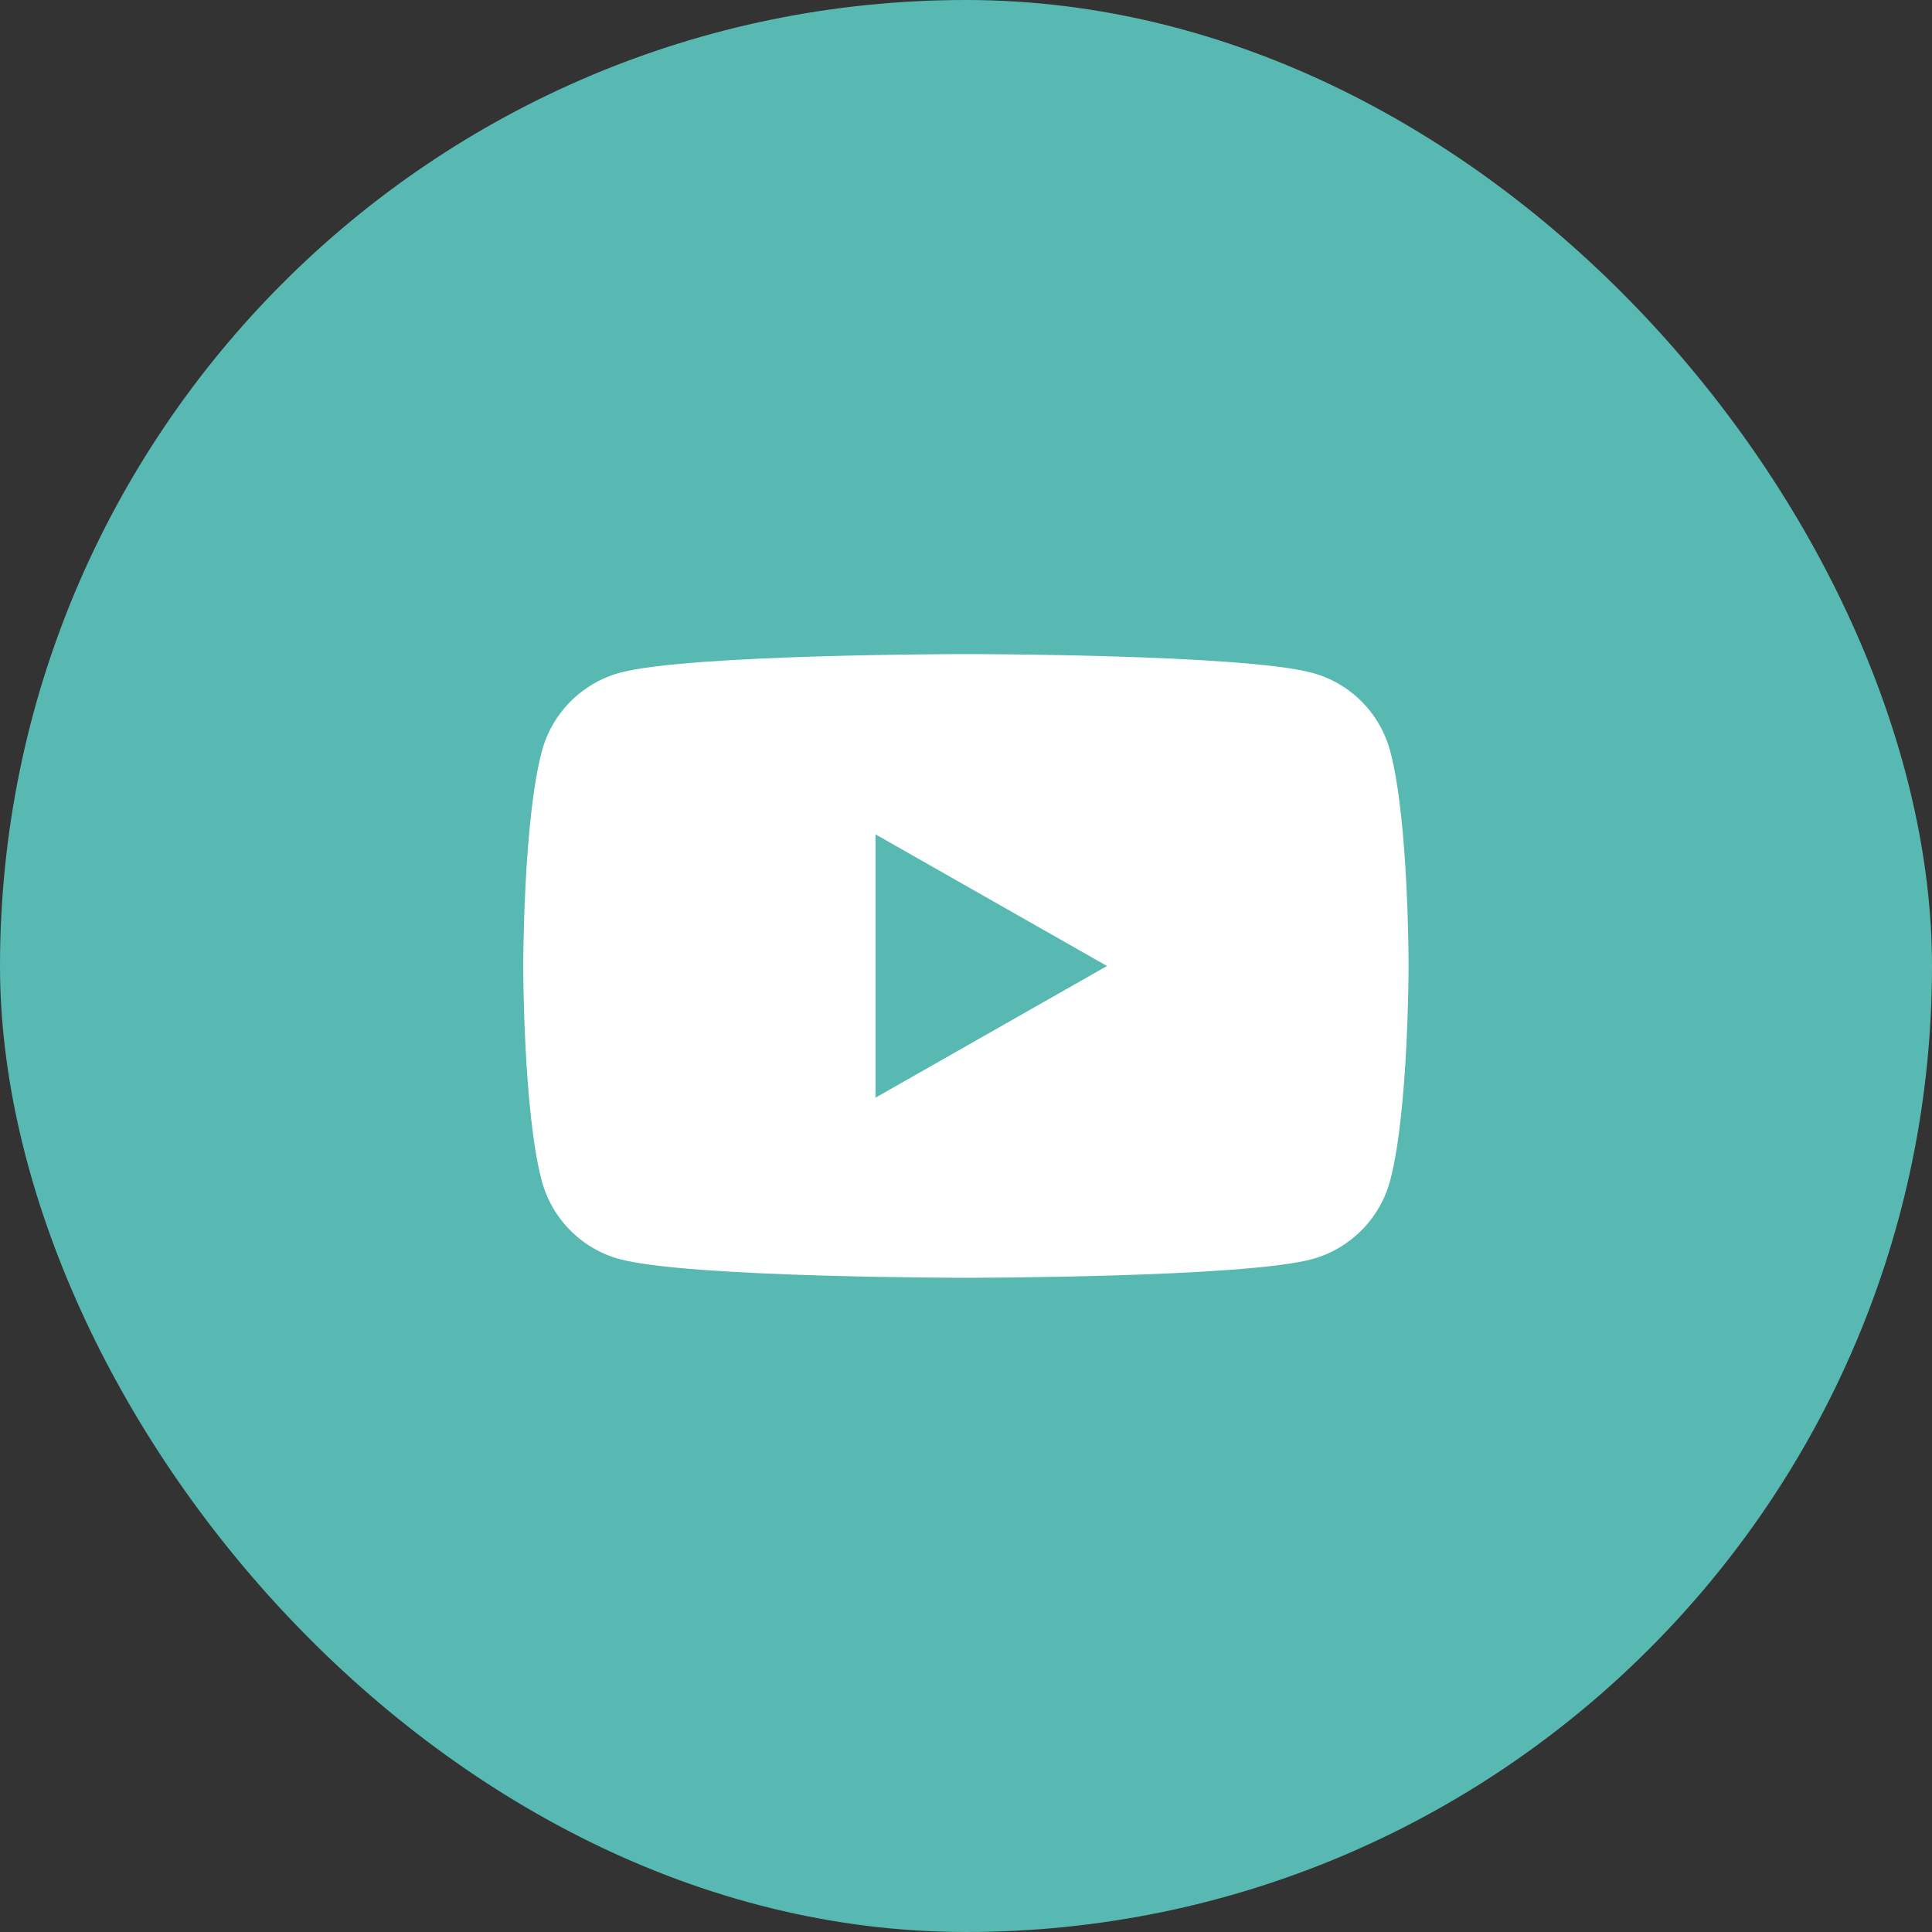
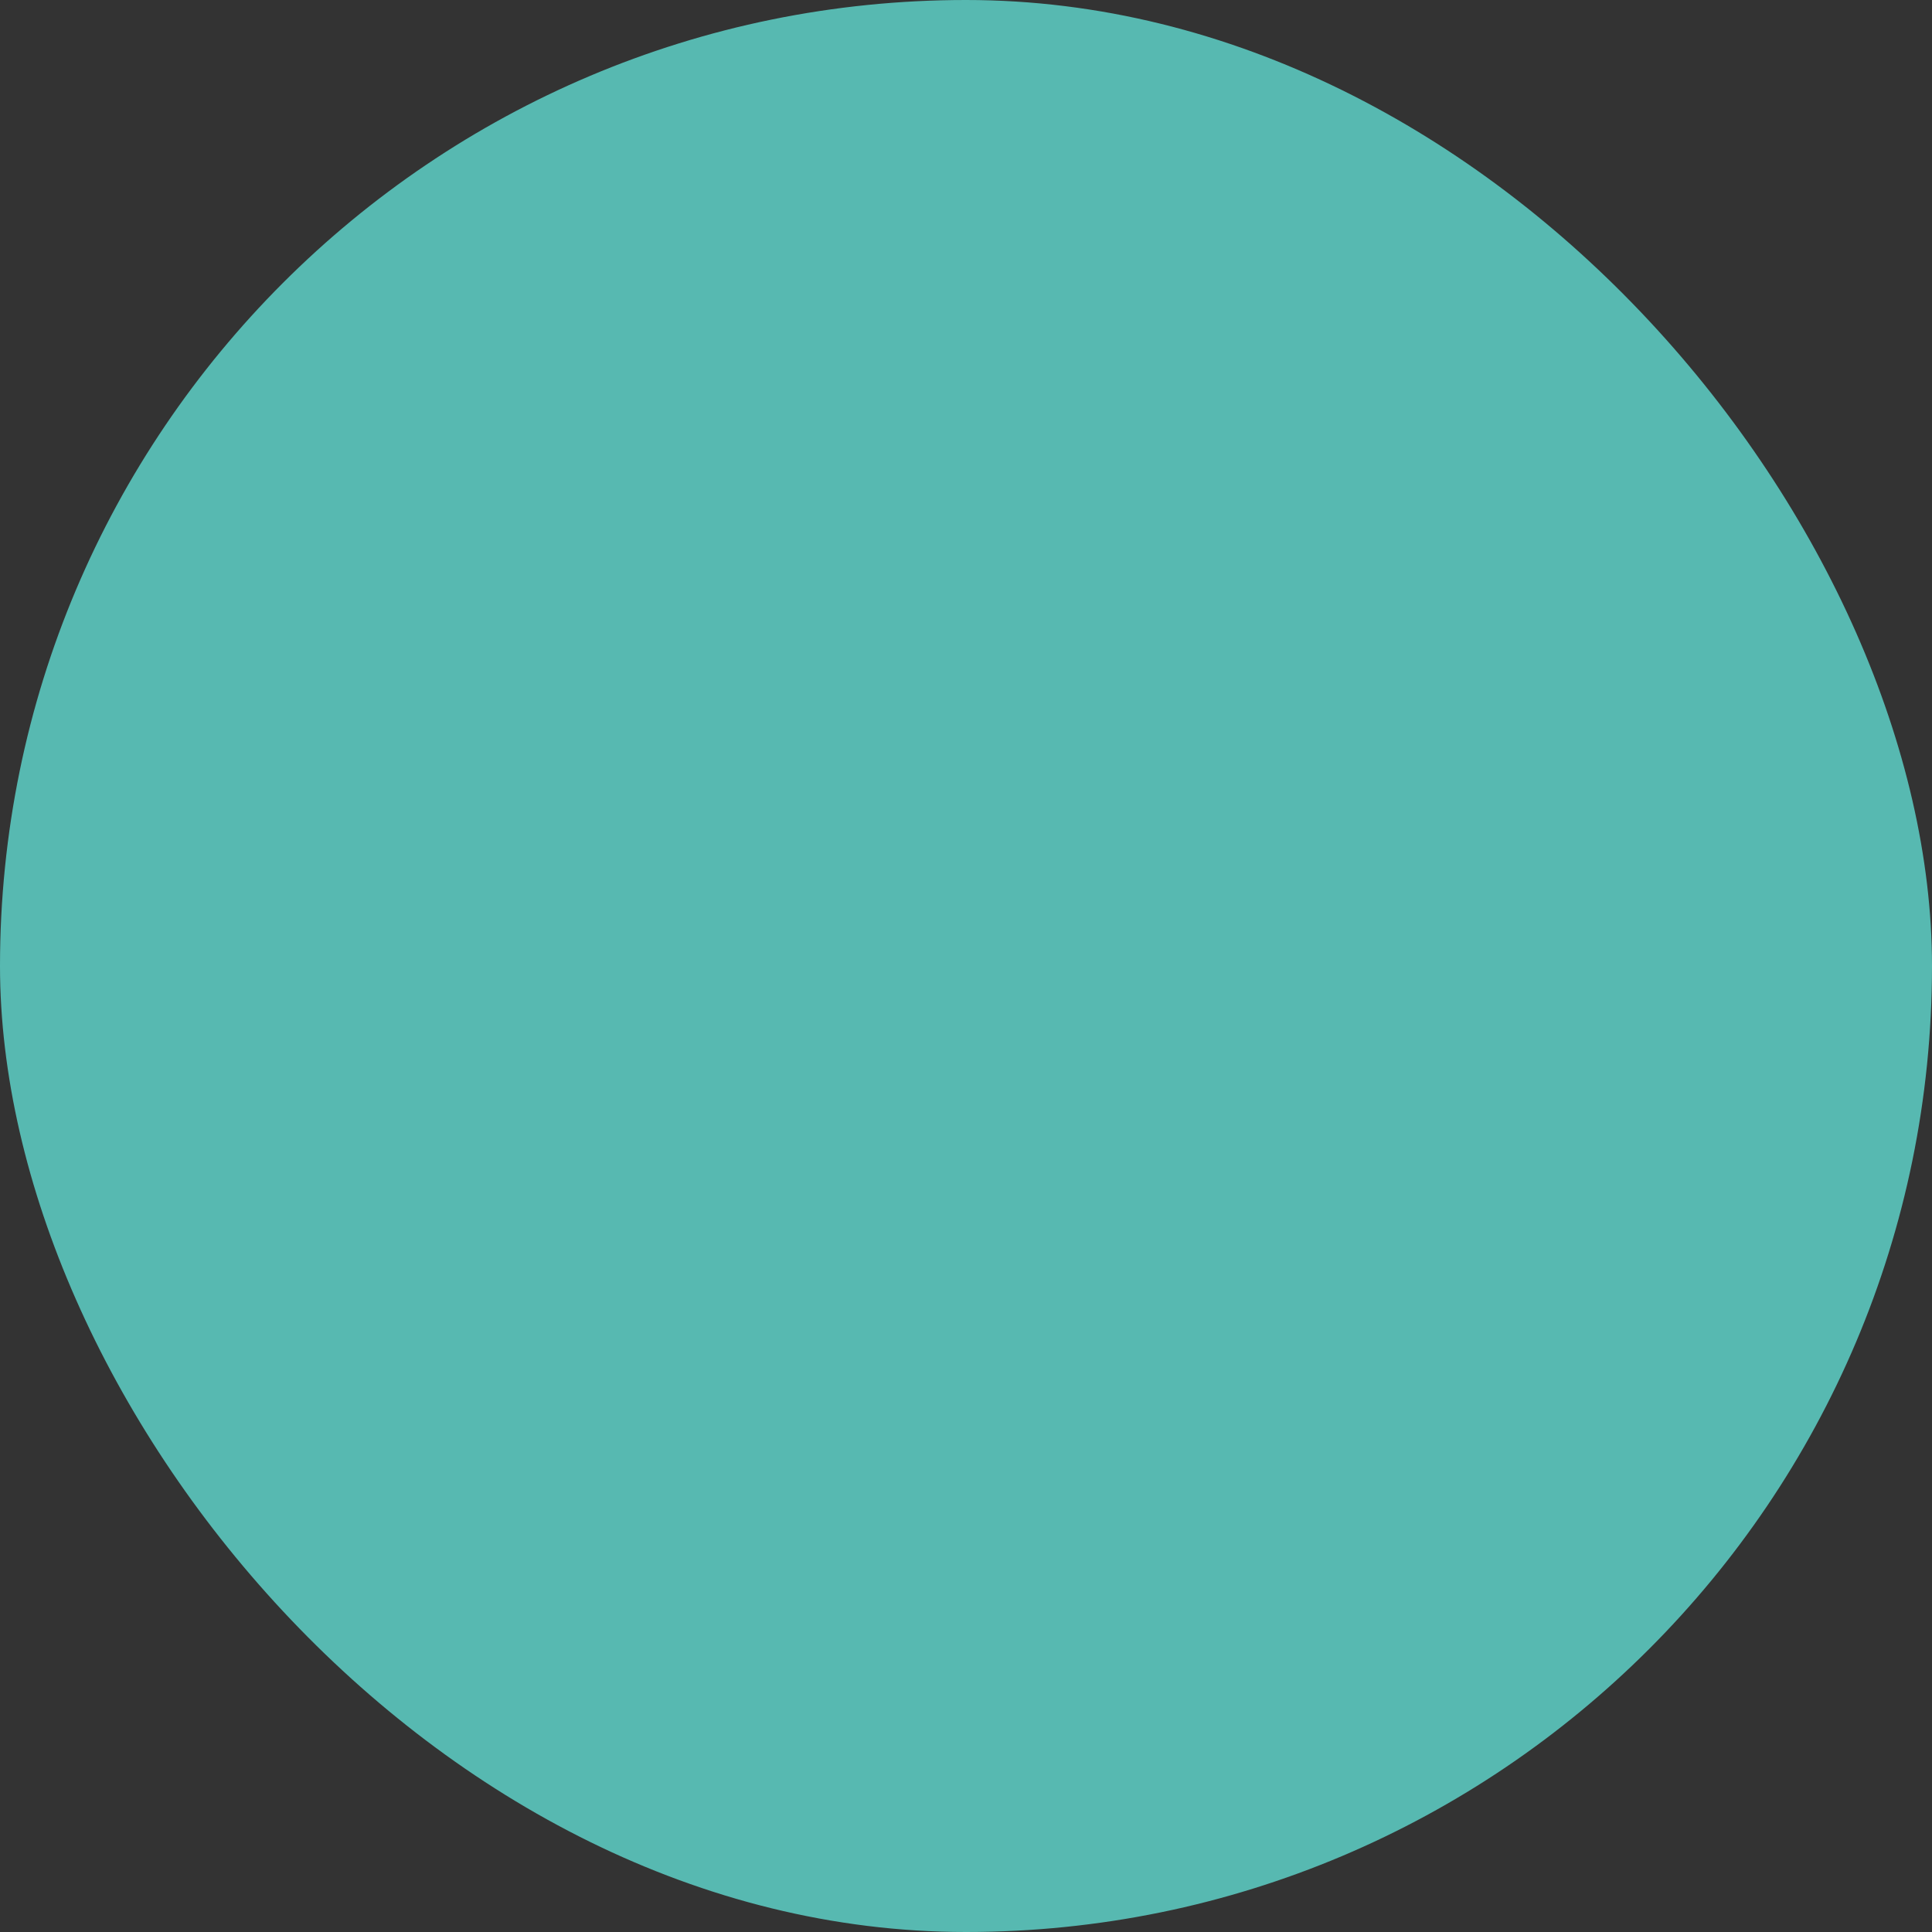
<svg xmlns="http://www.w3.org/2000/svg" width="40" height="40" viewBox="0 0 40 40" fill="none">
  <rect x="0" y="0" width="40" height="40" fill="#333333" stroke="none" />
  <rect width="40" height="40" rx="20" fill="#57B9B1" />
-   <path fill-rule="evenodd" clip-rule="evenodd" d="M27.165 13.93C27.954 14.14 28.575 14.764 28.785 15.56C29.167 16.999 29.163 20 29.163 20C29.163 20 29.163 23.001 28.782 24.44C28.572 25.232 27.951 25.857 27.162 26.07C25.732 26.455 19.998 26.455 19.998 26.455C19.998 26.455 14.265 26.455 12.835 26.07C12.046 25.86 11.425 25.236 11.215 24.44C10.833 23.001 10.833 20 10.833 20C10.833 20 10.833 16.999 11.218 15.556C11.428 14.764 12.049 14.14 12.838 13.927C14.268 13.542 20.002 13.542 20.002 13.542C20.002 13.542 25.732 13.542 27.165 13.93ZM22.919 20L18.126 17.274V22.726L22.919 20Z" fill="white" />
</svg>